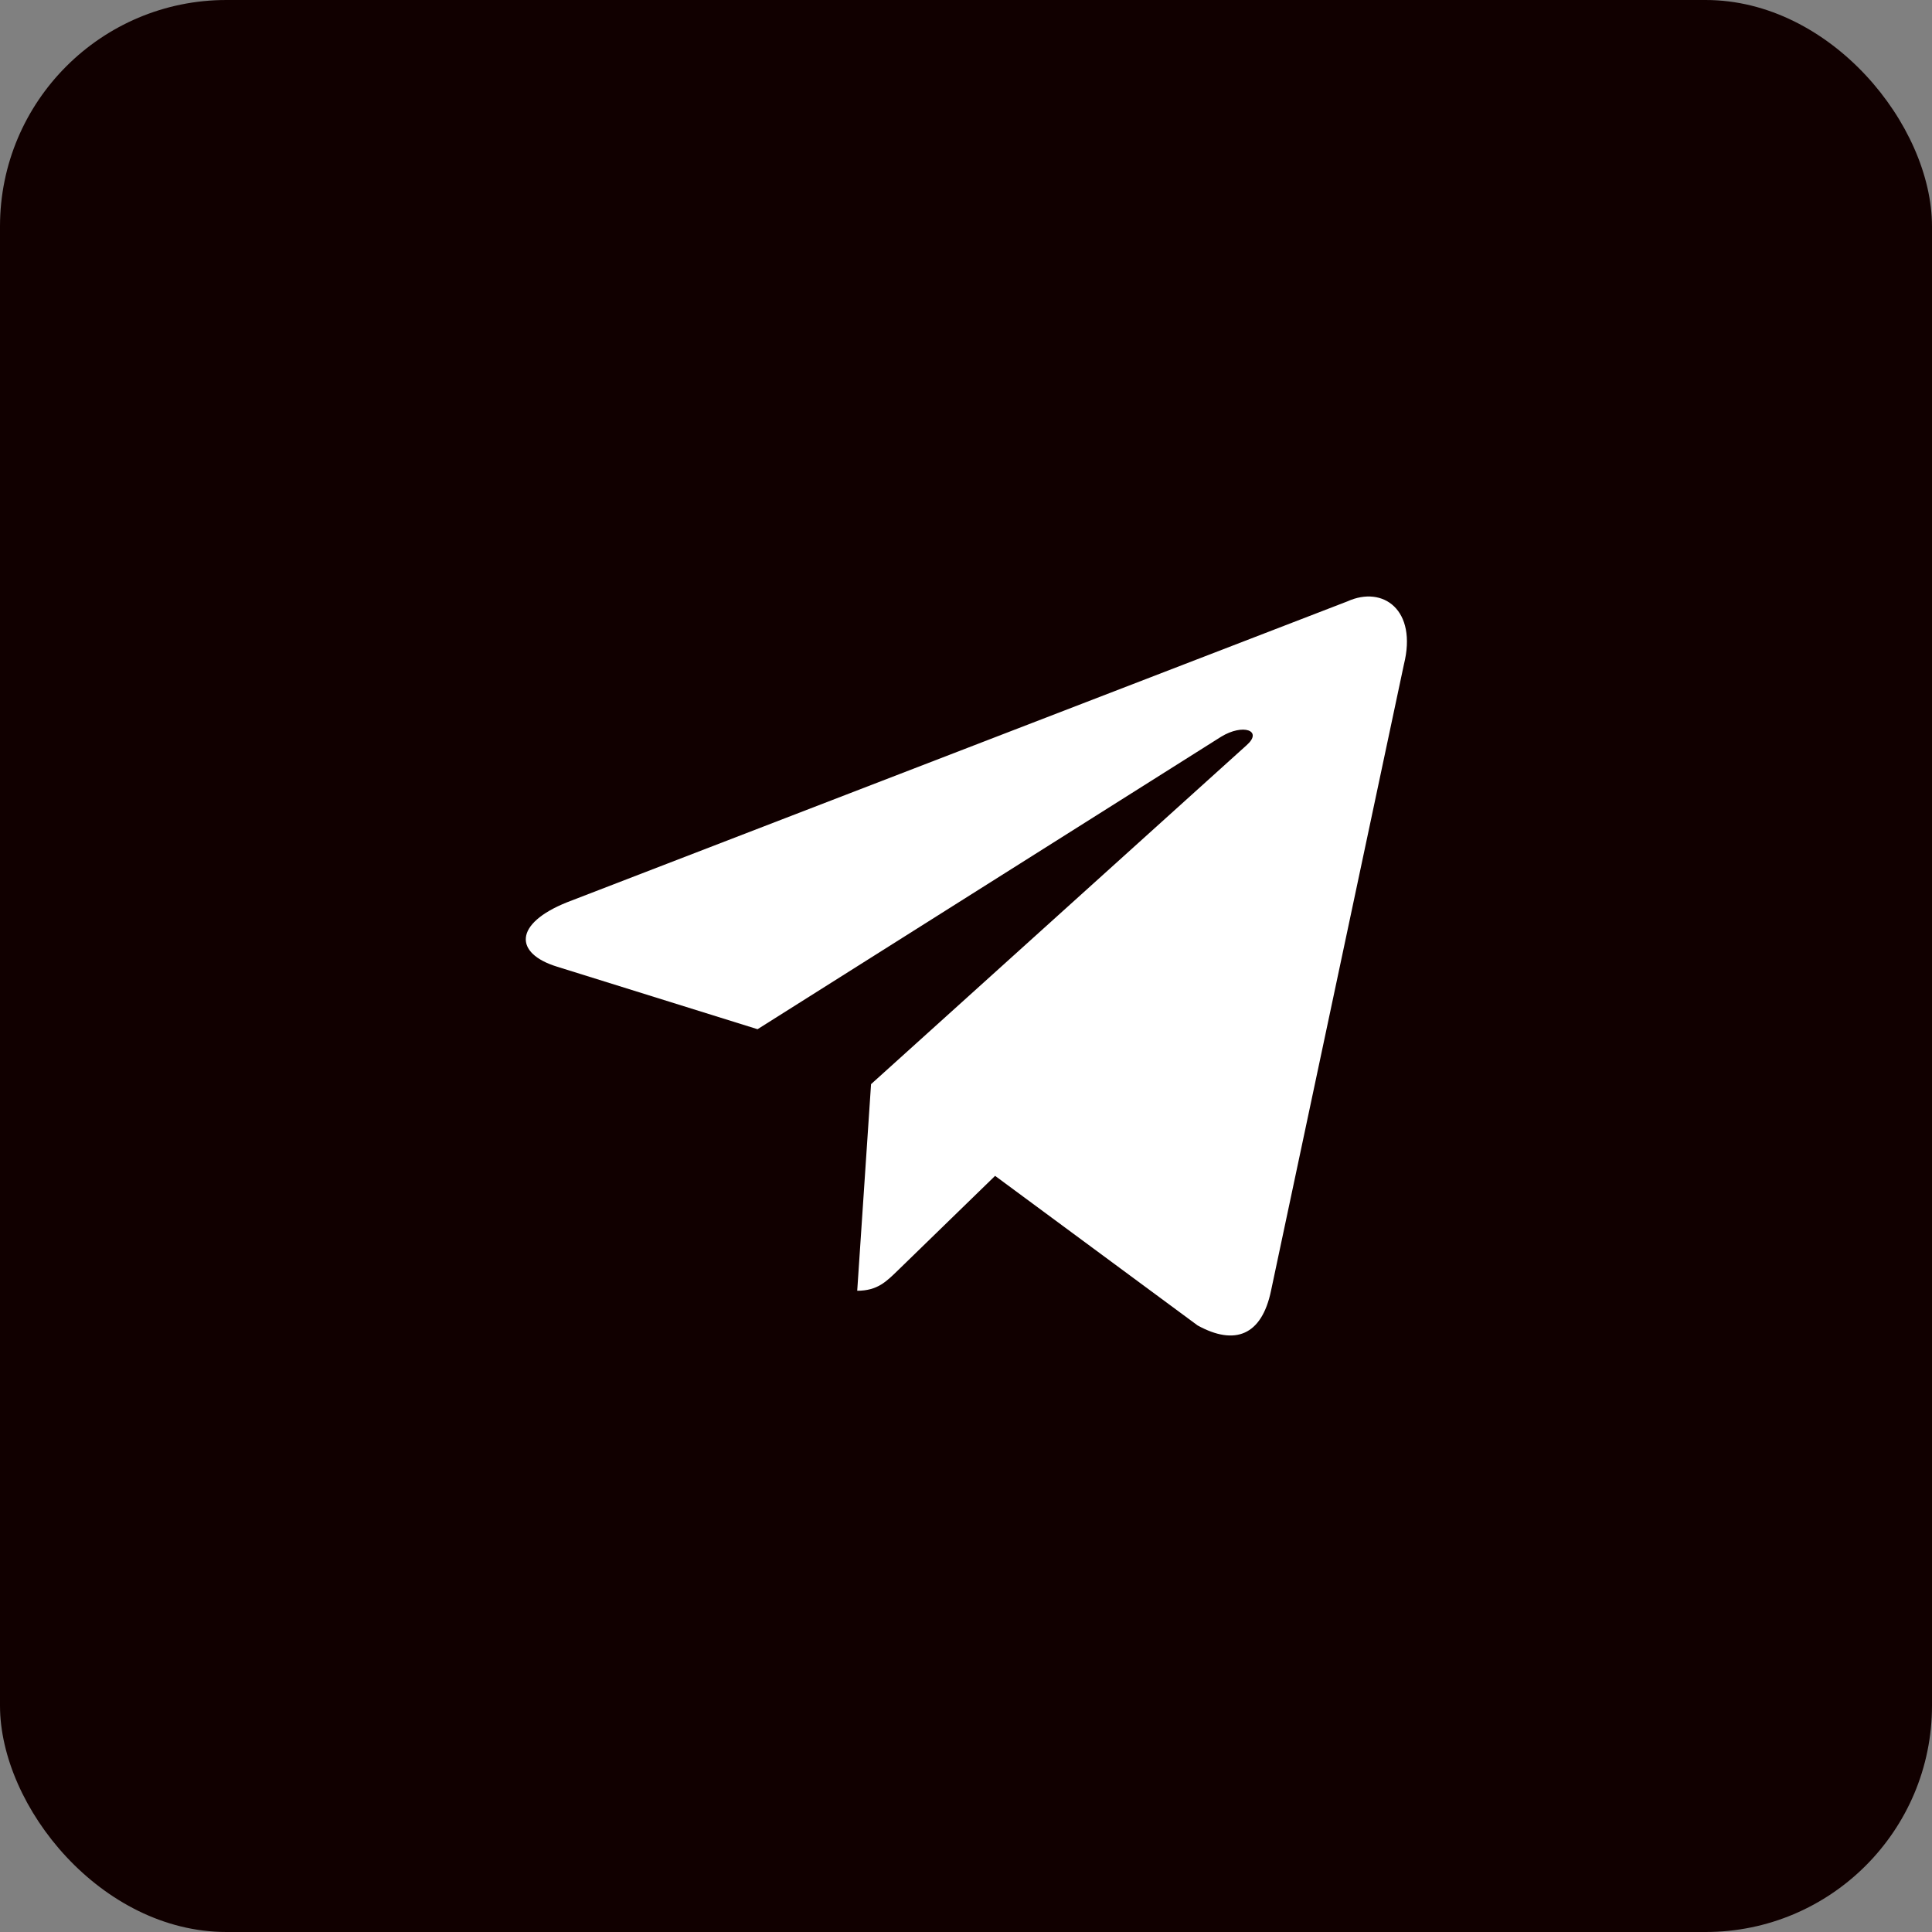
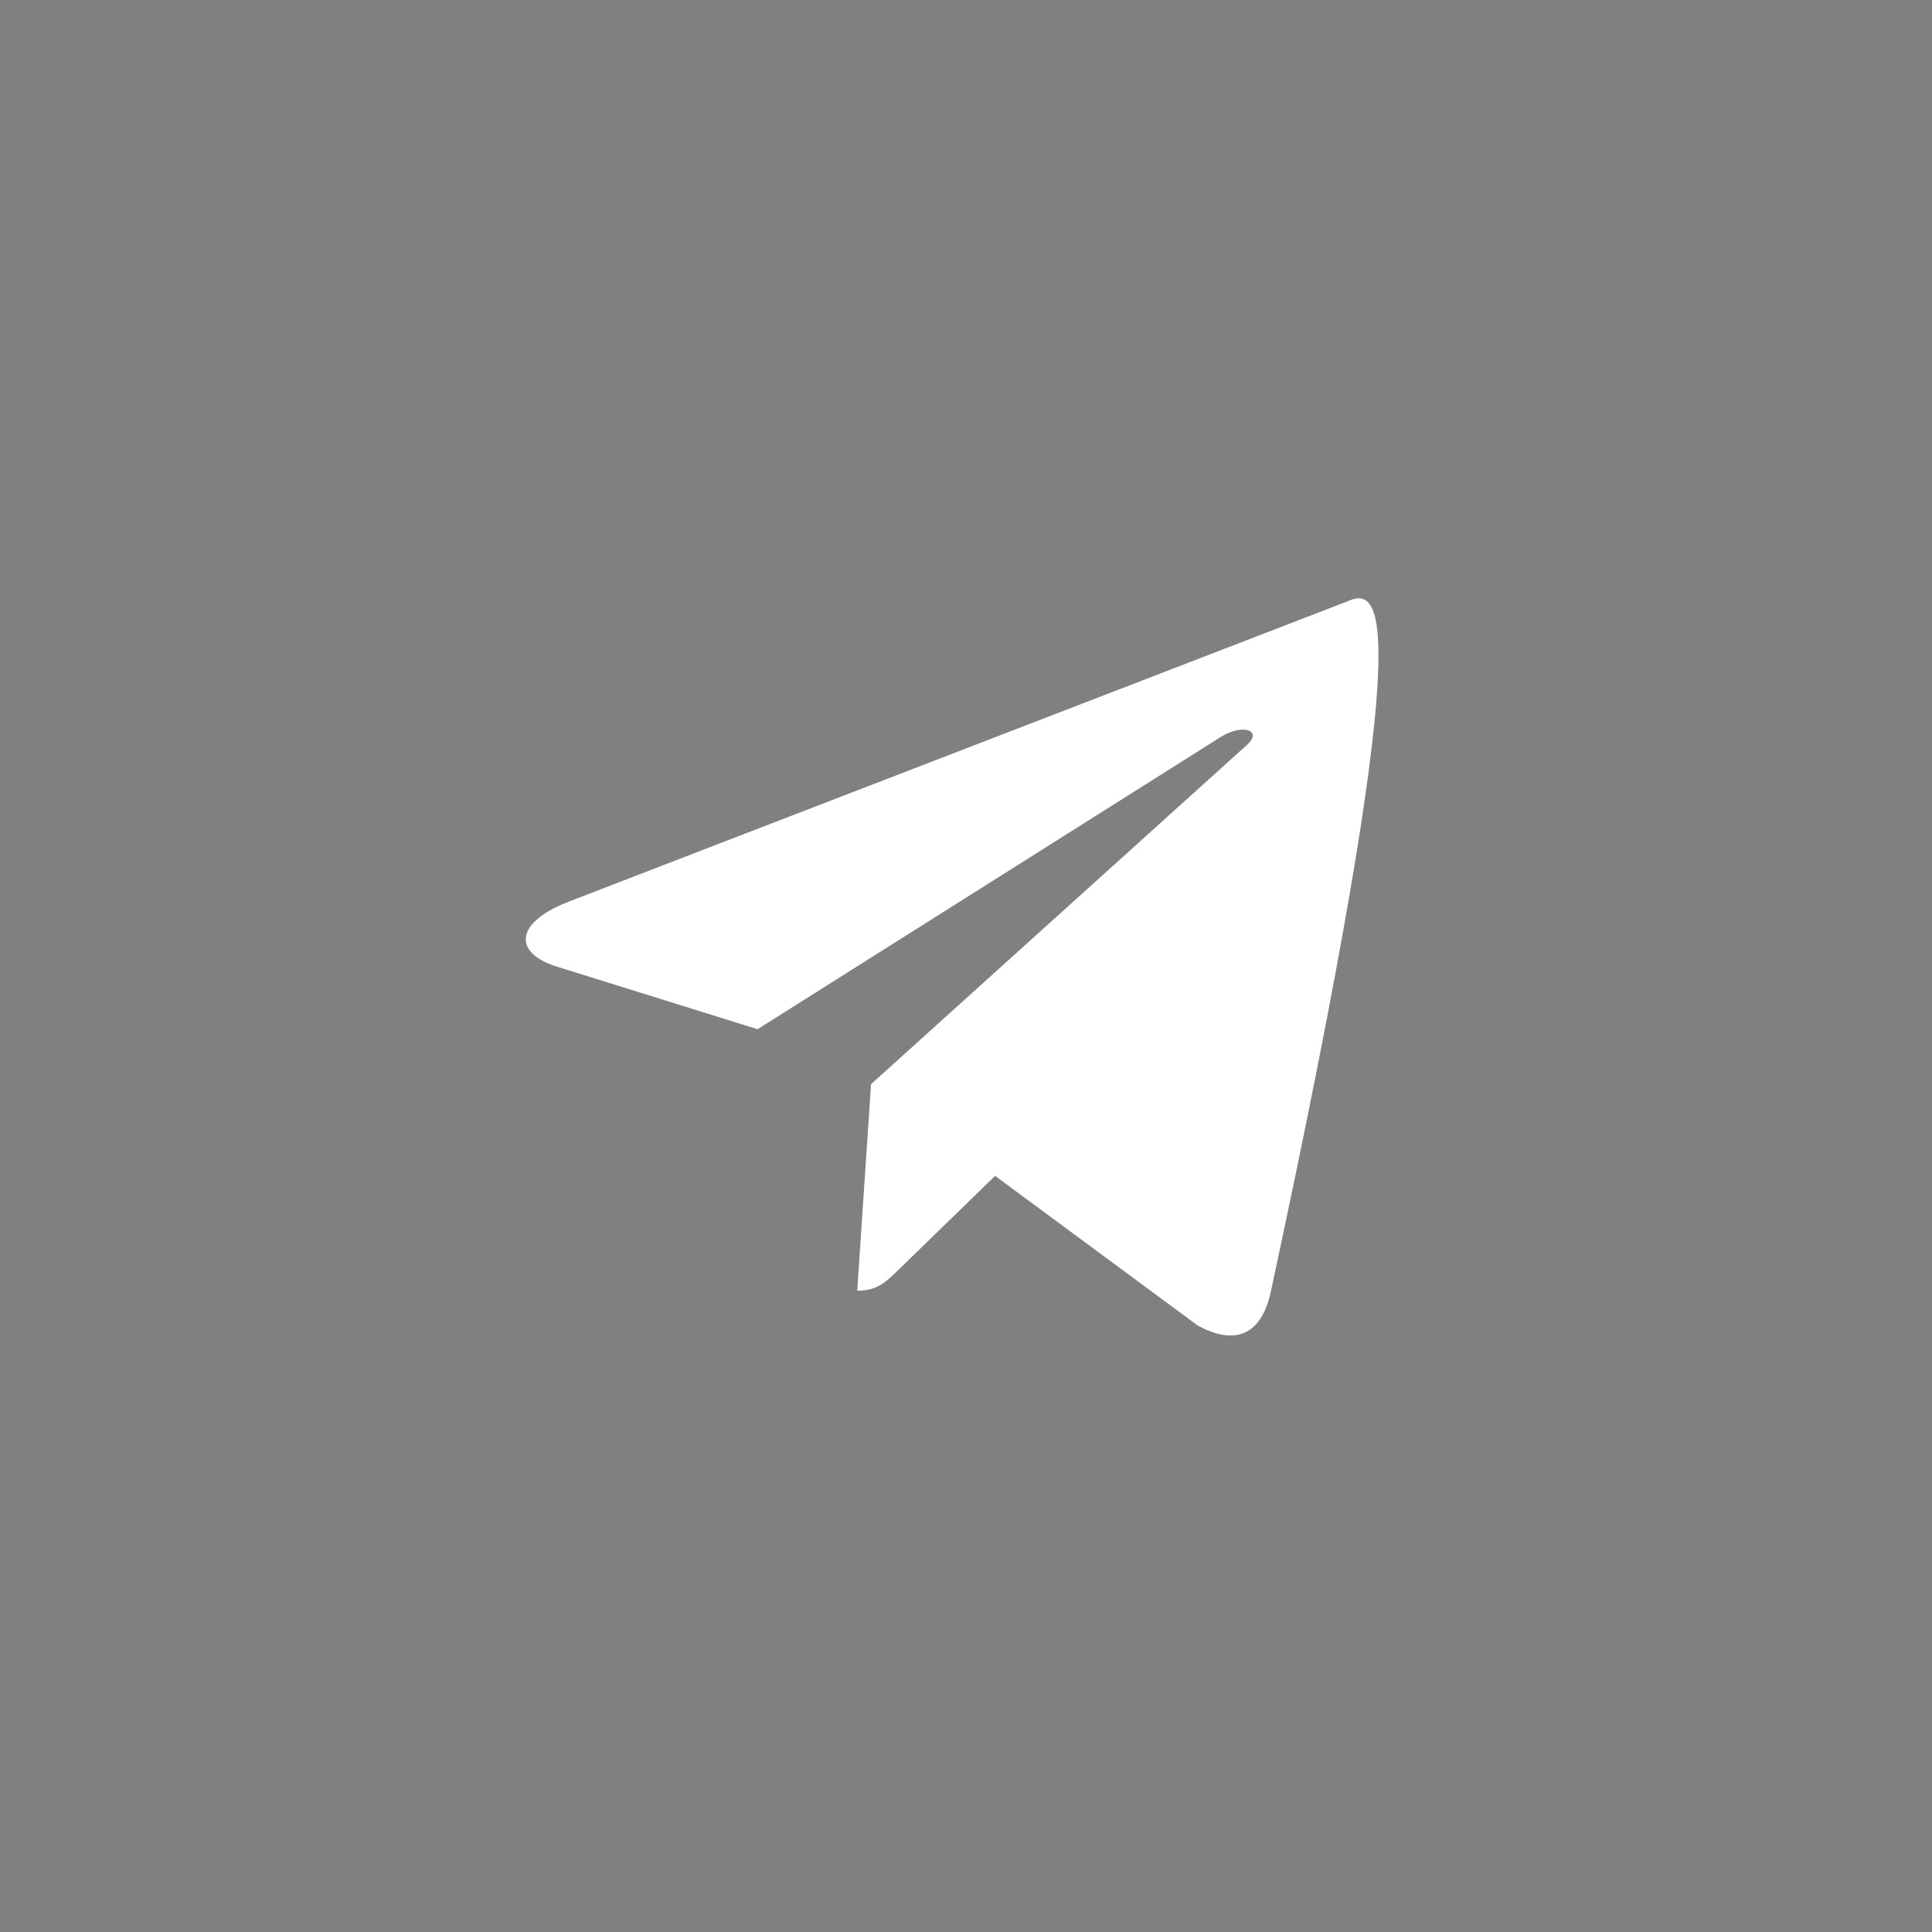
<svg xmlns="http://www.w3.org/2000/svg" width="128" height="128" viewBox="0 0 128 128" fill="none">
  <rect x="0" y="0" width="128" height="128" fill="#808080" stroke="none" />
-   <rect width="128" height="128" rx="15" fill="#110000" />
-   <path d="M89.273 39.841L37.56 59.782C34.031 61.2 34.052 63.169 36.913 64.047L50.19 68.188L80.908 48.807C82.36 47.923 83.688 48.399 82.597 49.367L57.709 71.828H57.703L57.709 71.831L56.793 85.516C58.135 85.516 58.727 84.901 59.479 84.174L65.928 77.904L79.342 87.812C81.815 89.174 83.591 88.474 84.207 85.522L93.012 44.024C93.913 40.41 91.632 38.774 89.273 39.841Z" fill="white" />
+   <path d="M89.273 39.841L37.56 59.782C34.031 61.2 34.052 63.169 36.913 64.047L50.19 68.188L80.908 48.807C82.36 47.923 83.688 48.399 82.597 49.367L57.709 71.828H57.703L57.709 71.831L56.793 85.516C58.135 85.516 58.727 84.901 59.479 84.174L65.928 77.904L79.342 87.812C81.815 89.174 83.591 88.474 84.207 85.522C93.913 40.41 91.632 38.774 89.273 39.841Z" fill="white" />
</svg>